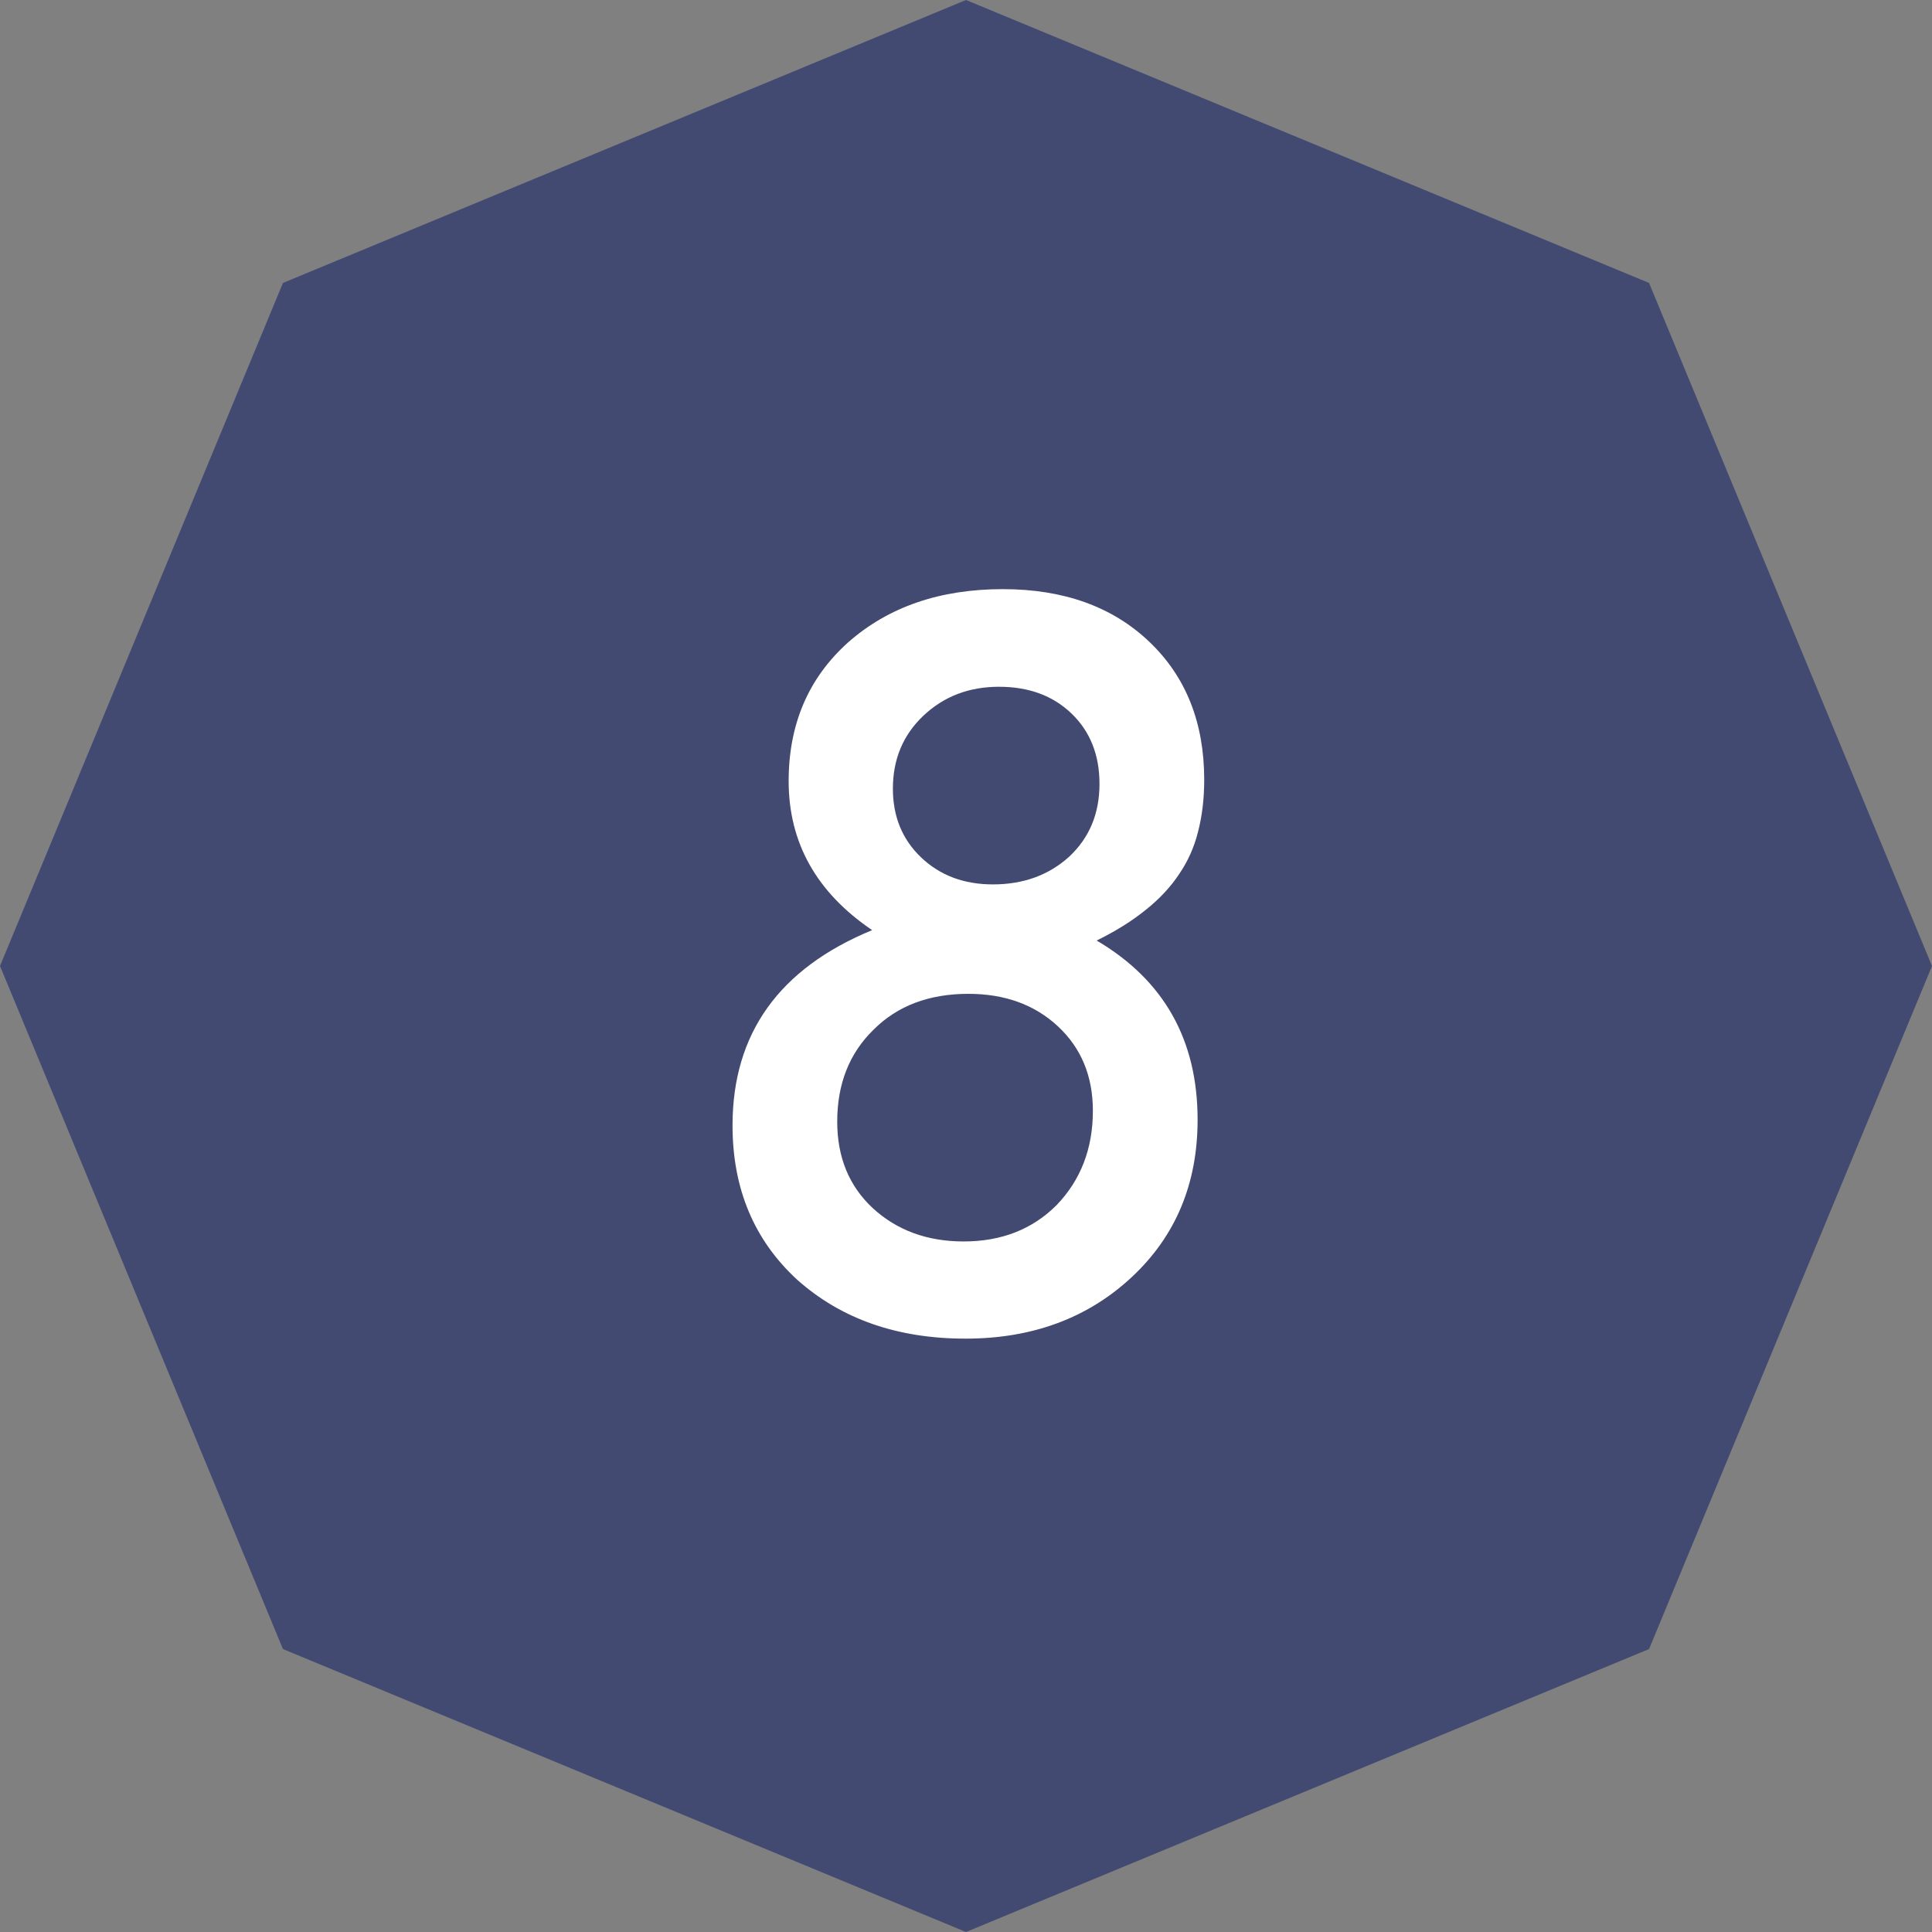
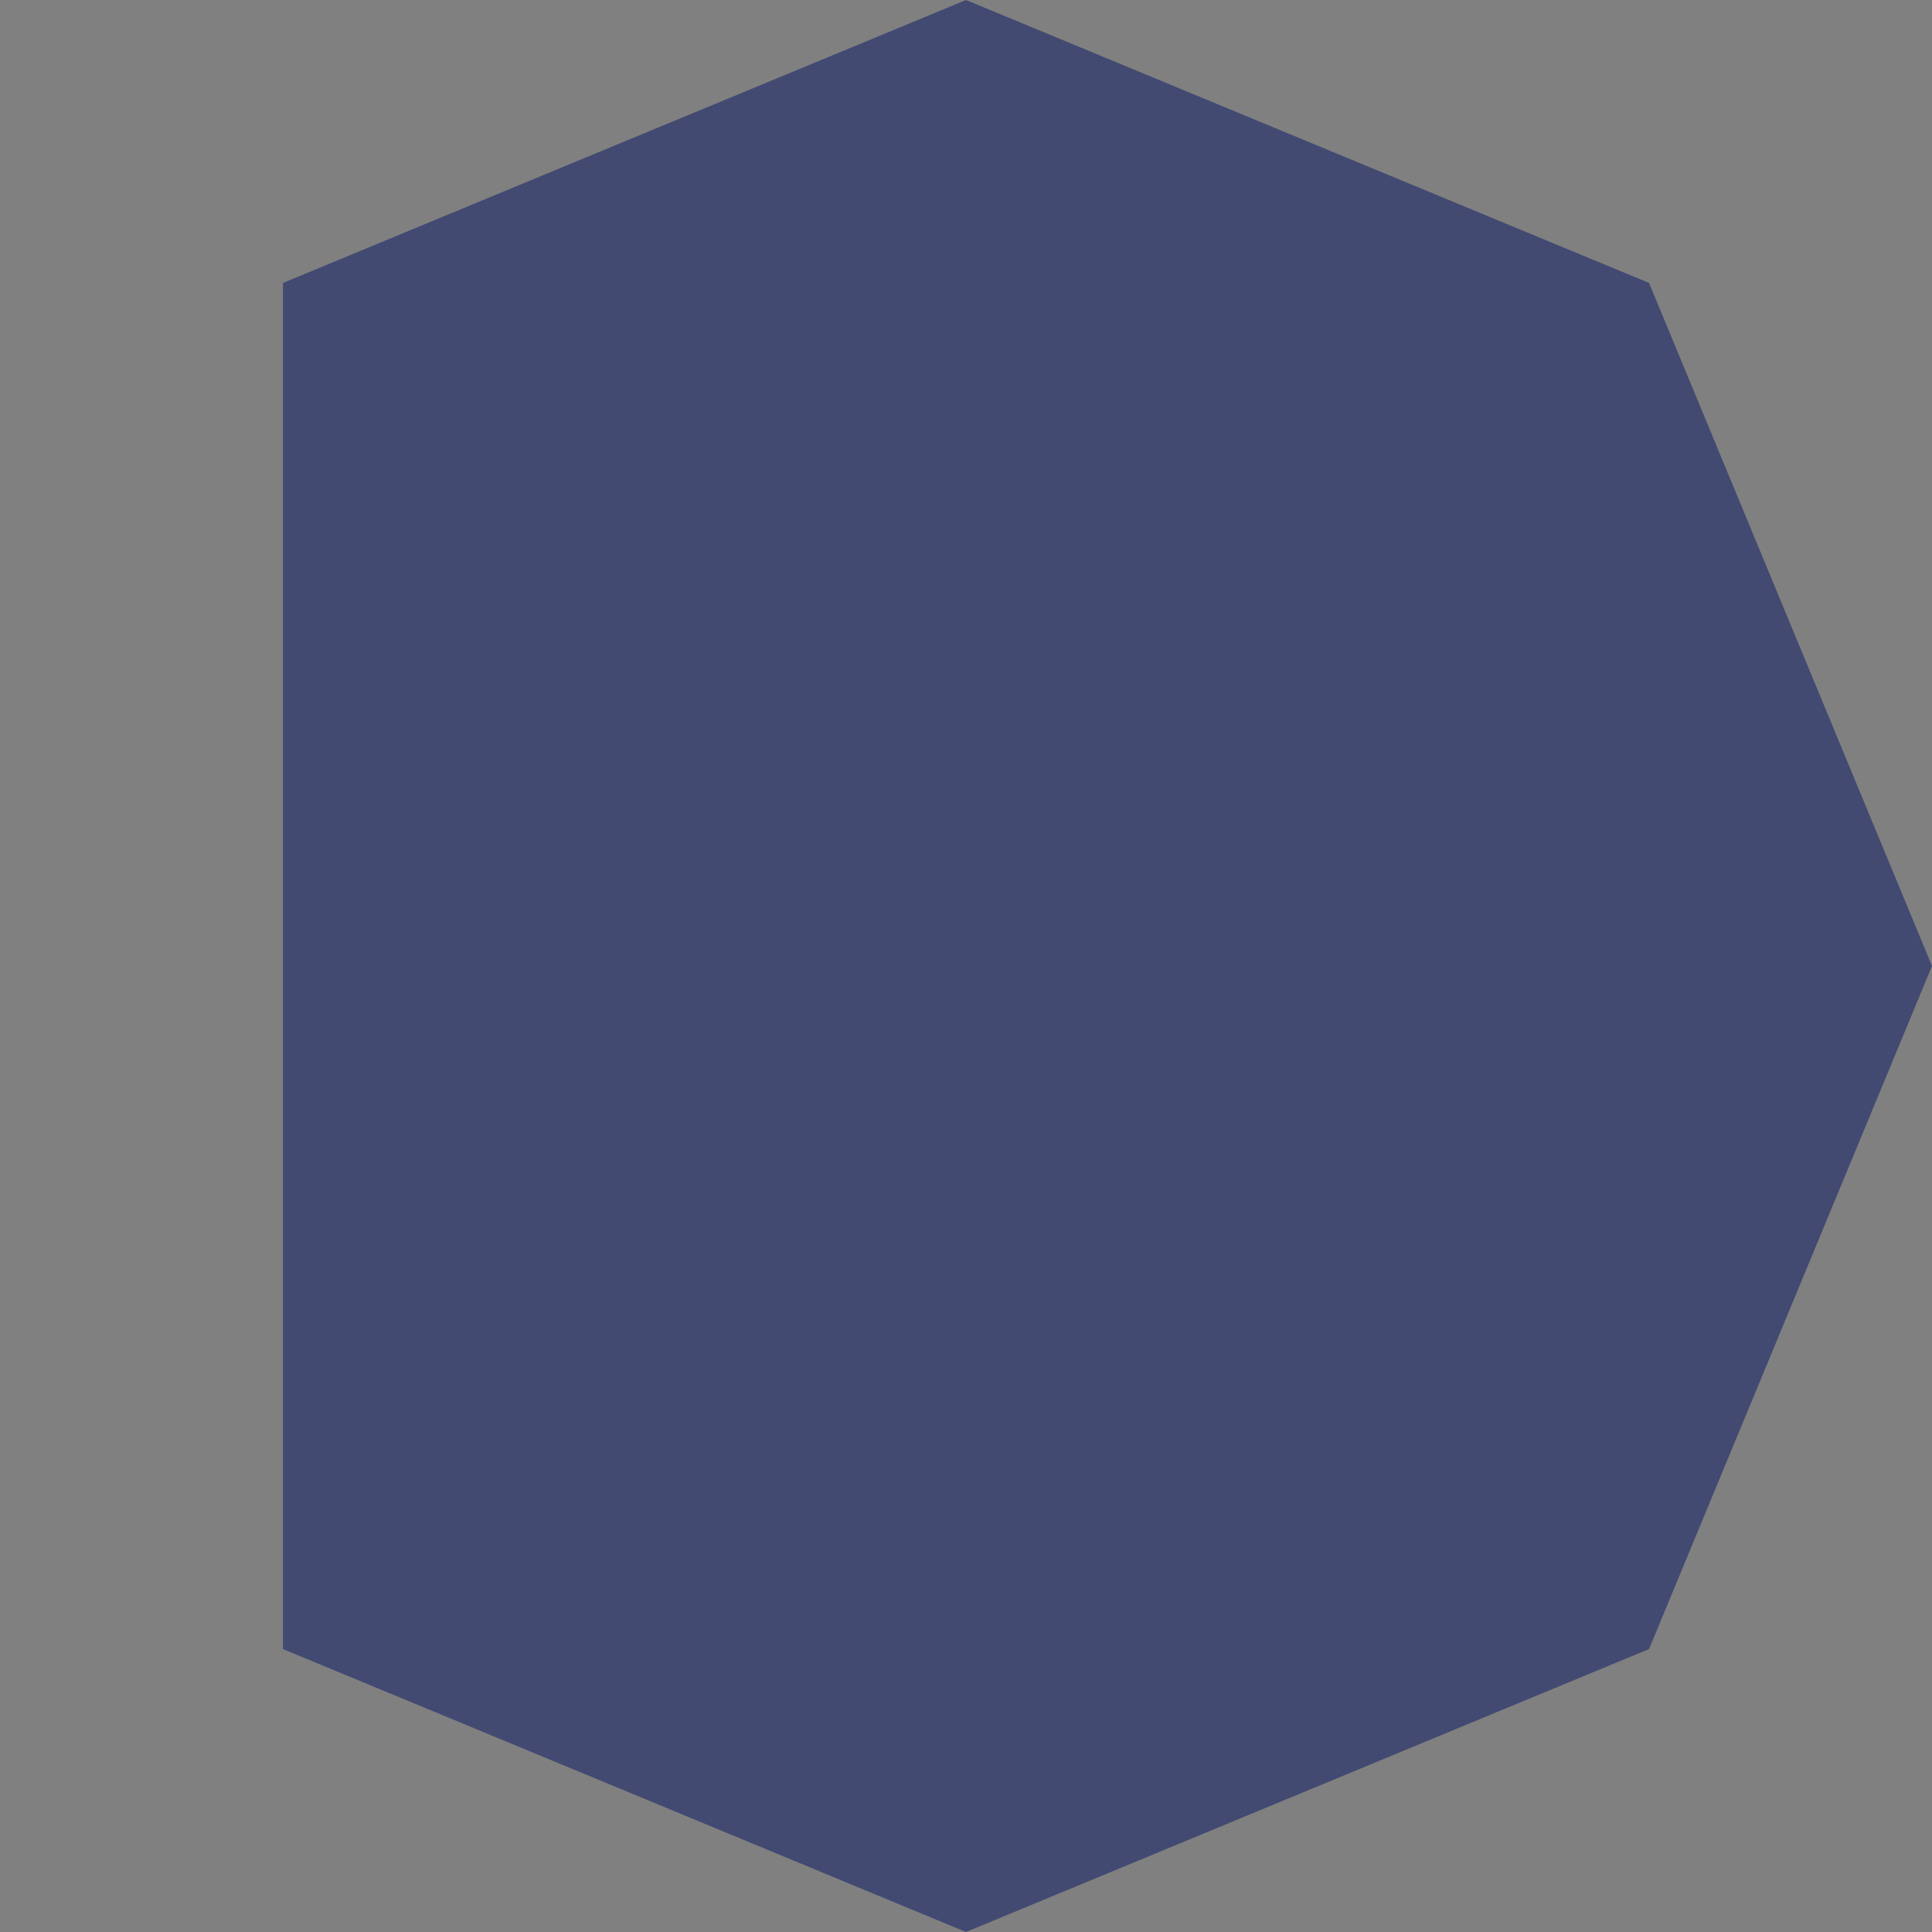
<svg xmlns="http://www.w3.org/2000/svg" width="64" height="64" viewBox="0 0 64 64" fill="none">
  <rect x="0" y="0" width="64" height="64" fill="#808080" stroke="none" />
-   <path d="M32 0L54.627 9.373L64 32L54.627 54.627L32 64L9.373 54.627L0 32L9.373 9.373L32 0Z" fill="#424A72" />
-   <path d="M36.328 31.156C38.557 32.469 39.672 34.448 39.672 37.094C39.672 39.208 38.948 40.943 37.5 42.297C36.042 43.661 34.203 44.344 31.984 44.344C29.724 44.344 27.865 43.693 26.406 42.391C24.979 41.078 24.266 39.375 24.266 37.281C24.266 34.24 25.807 32.083 28.891 30.812C27.047 29.562 26.125 27.917 26.125 25.875C26.125 23.99 26.781 22.458 28.094 21.281C29.427 20.104 31.135 19.516 33.219 19.516C35.229 19.516 36.844 20.094 38.062 21.25C39.281 22.406 39.891 23.932 39.891 25.828C39.891 26.453 39.823 27.026 39.688 27.547C39.562 28.057 39.354 28.526 39.062 28.953C38.781 29.38 38.411 29.776 37.953 30.141C37.505 30.505 36.964 30.844 36.328 31.156ZM36.422 25.969C36.422 25.01 36.115 24.234 35.5 23.641C34.885 23.047 34.083 22.75 33.094 22.75C32.094 22.75 31.255 23.073 30.578 23.719C29.912 24.354 29.578 25.156 29.578 26.125C29.578 27.052 29.891 27.812 30.516 28.406C31.141 29 31.932 29.297 32.891 29.297C33.901 29.297 34.745 28.99 35.422 28.375C36.089 27.75 36.422 26.948 36.422 25.969ZM36.203 36.797C36.203 35.651 35.818 34.719 35.047 34C34.276 33.281 33.286 32.922 32.078 32.922C30.776 32.922 29.729 33.318 28.938 34.109C28.135 34.891 27.734 35.906 27.734 37.156C27.734 38.333 28.125 39.286 28.906 40.016C29.708 40.755 30.713 41.125 31.922 41.125C33.172 41.125 34.198 40.724 35 39.922C35.802 39.089 36.203 38.047 36.203 36.797Z" fill="white" />
+   <path d="M32 0L54.627 9.373L64 32L54.627 54.627L32 64L9.373 54.627L9.373 9.373L32 0Z" fill="#424A72" />
</svg>